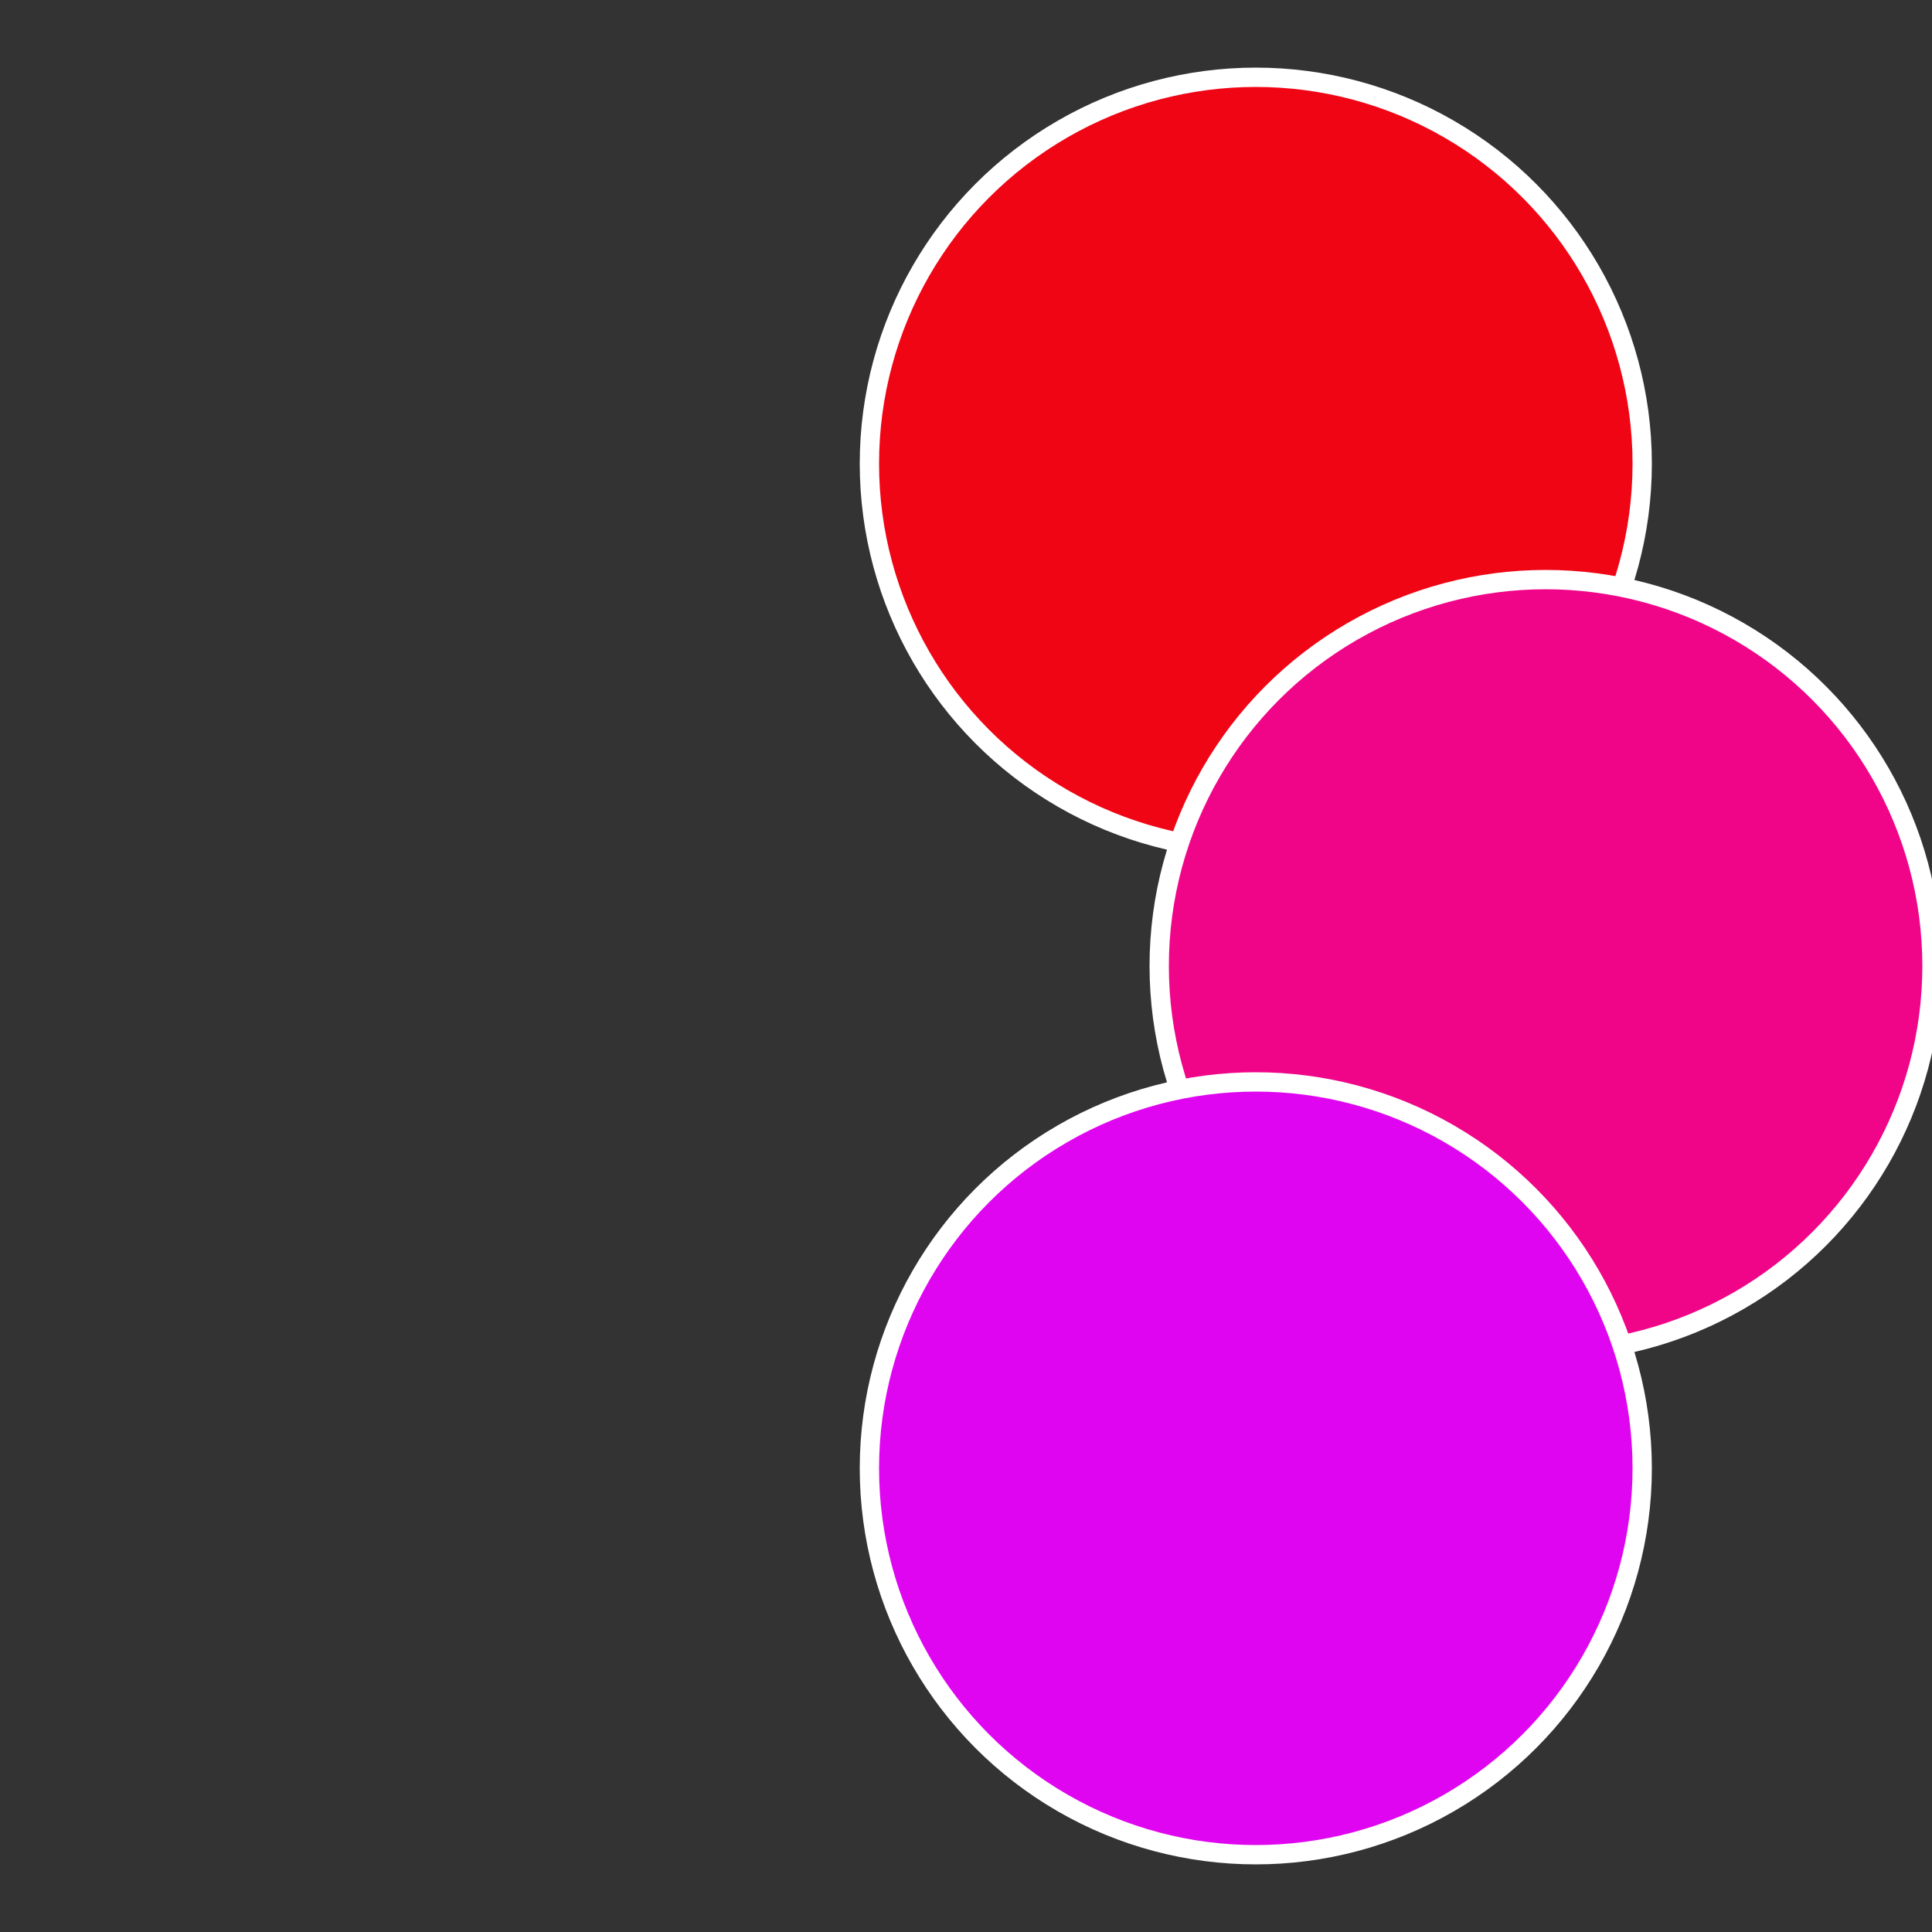
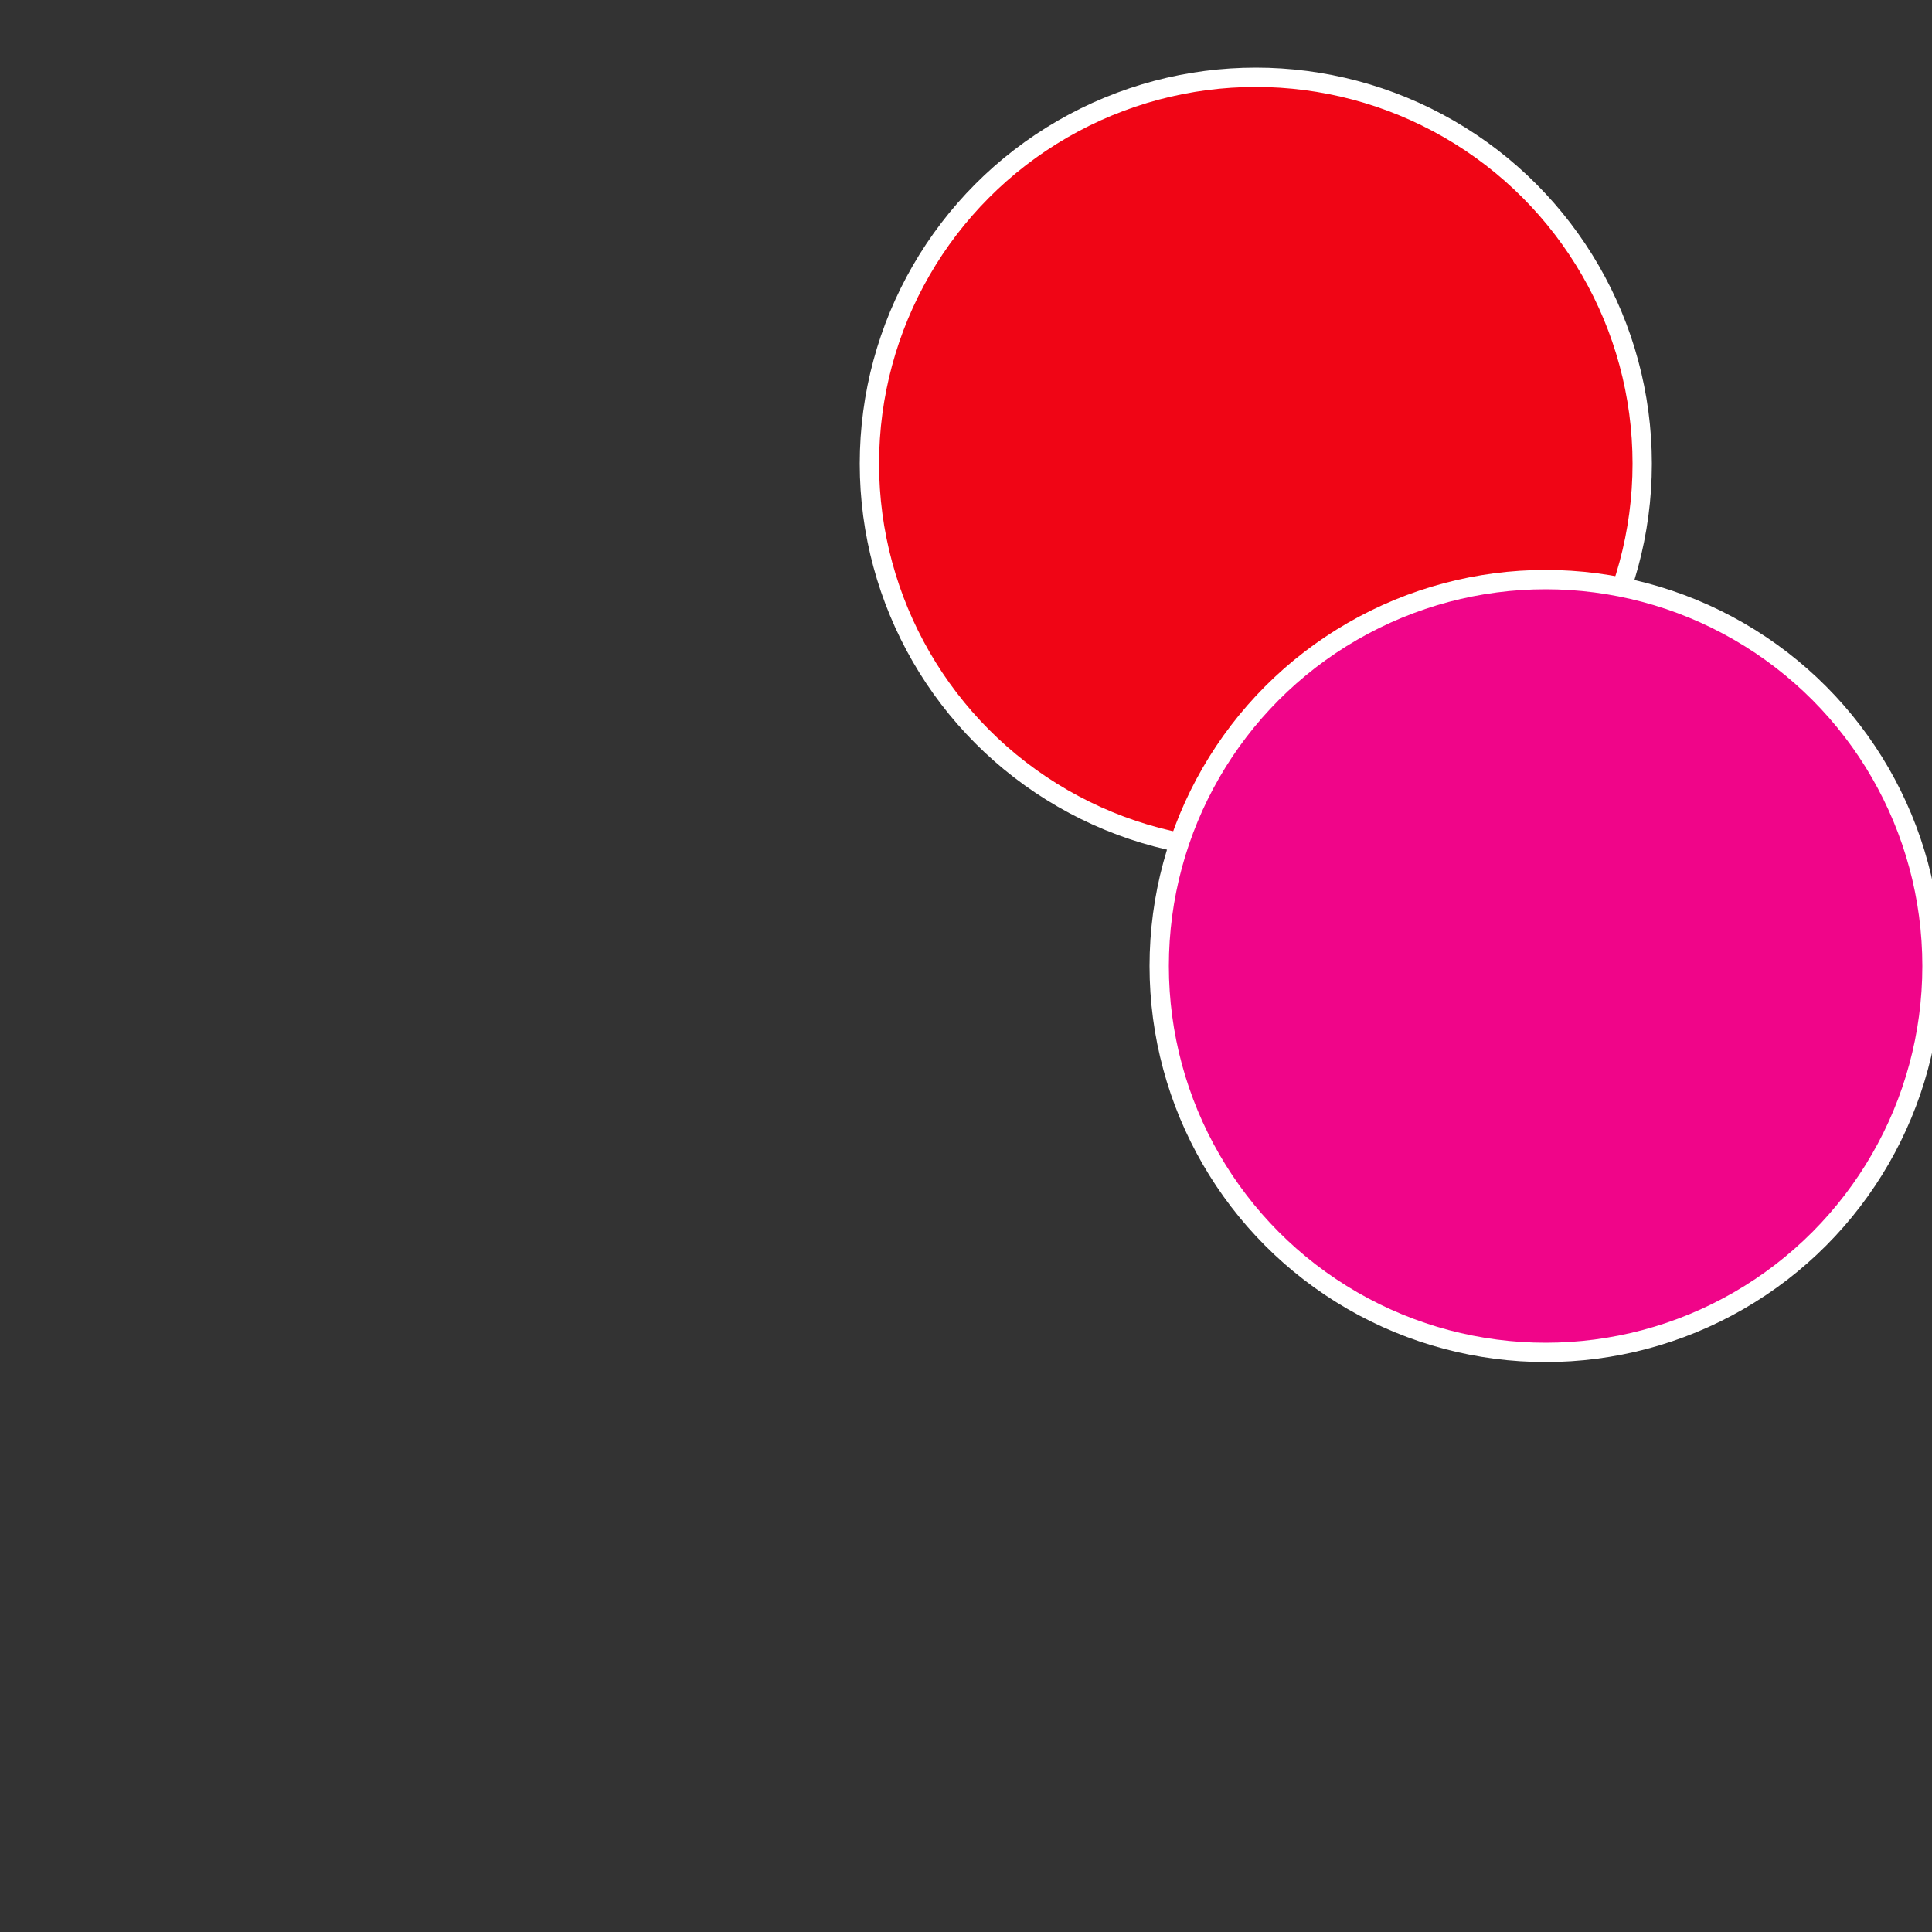
<svg xmlns="http://www.w3.org/2000/svg" width="500" height="500" viewBox="-1 -1 2 2">
  <rect x="-1" y="-1" width="2" height="2" fill="#333333" stroke="none" />
  <circle cx="0.3" cy="-0.52" r="0.4" fill="#f00515" stroke="#fff" stroke-width="1%" />
  <circle cx="0.6" cy="0" r="0.4" fill="#f00589" stroke="#fff" stroke-width="1%" />
-   <circle cx="0.3" cy="0.52" r="0.4" fill="#e005f0" stroke="#fff" stroke-width="1%" />
</svg>